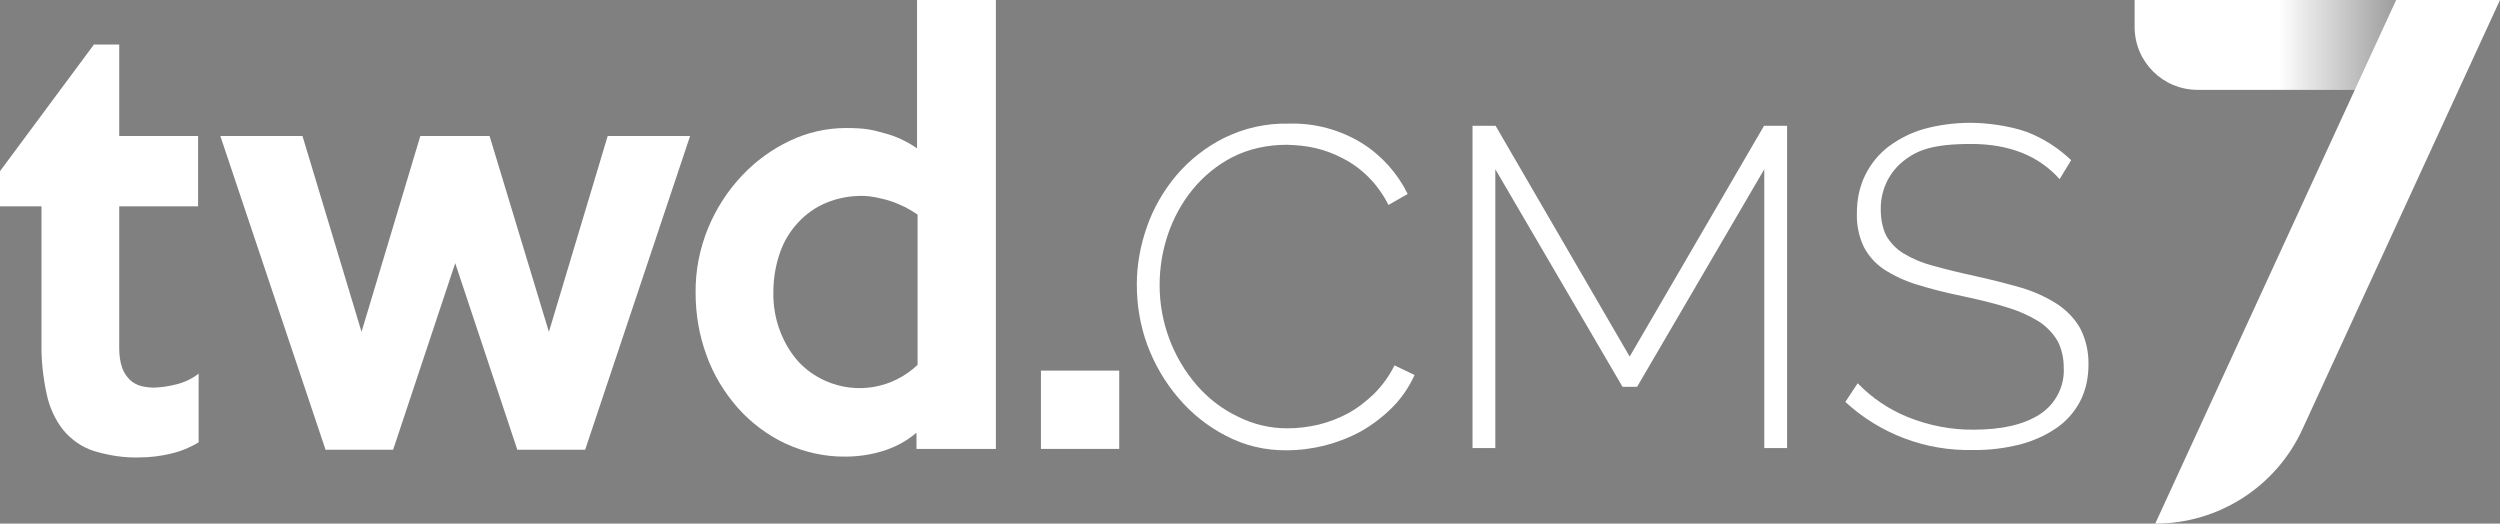
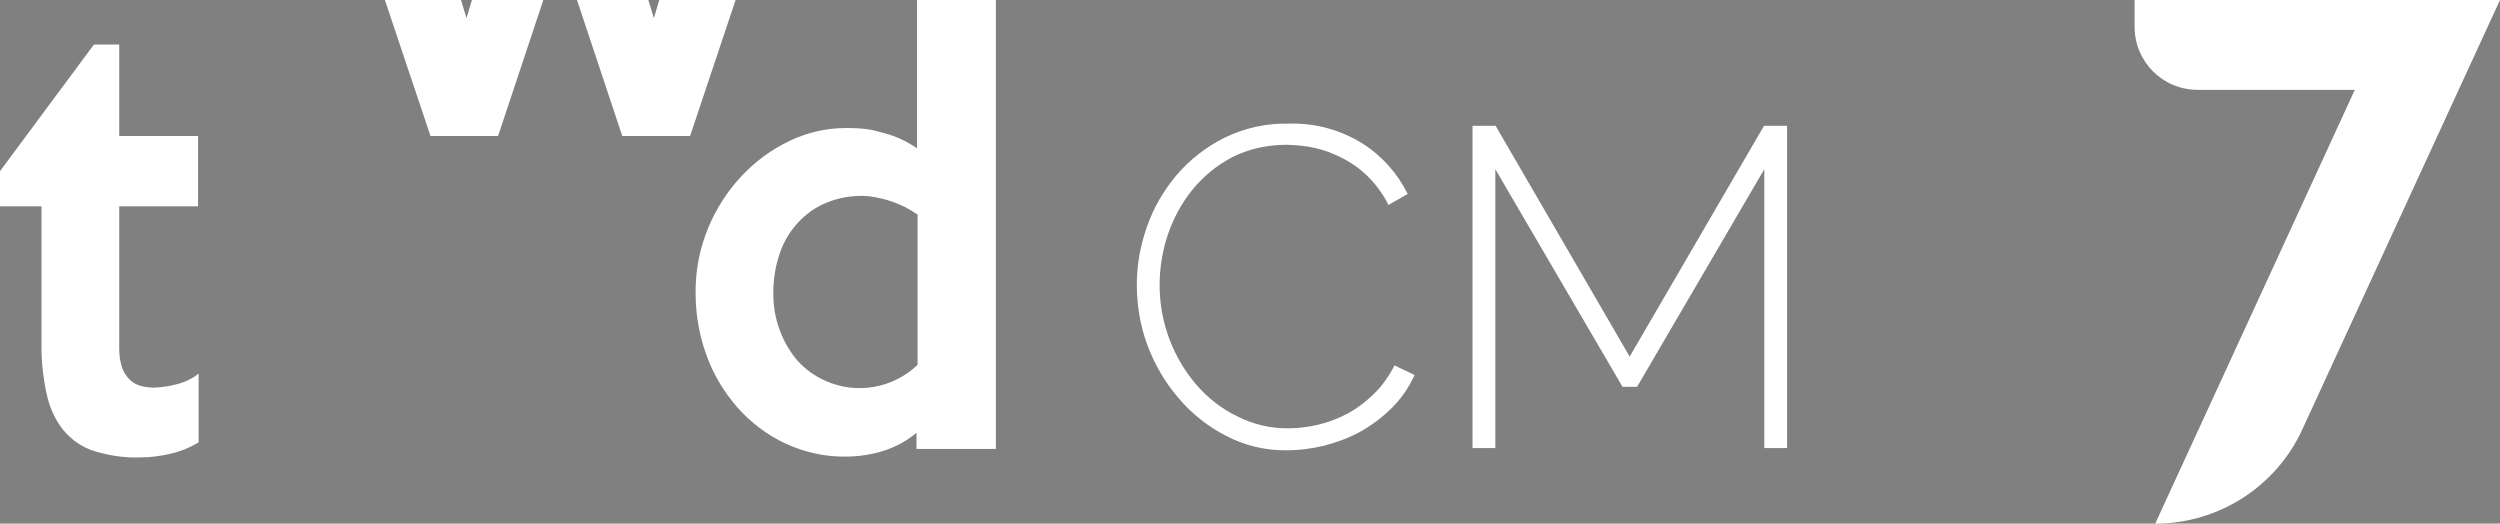
<svg xmlns="http://www.w3.org/2000/svg" id="Layer_1" version="1.1" viewBox="0 0 910 190.6">
  <rect x="0" y="0" width="910" height="190.6" fill="#808080" stroke="none" />
  <defs>
    <style>
      .st0 {
        fill: #fff;
      }

      .st1 {
        fill: url(#linear-gradient);
        isolation: isolate;
        opacity: .4;
      }
    </style>
    <linearGradient id="linear-gradient" x1="829.4" y1="1480.4" x2="873.8" y2="1480.4" gradientTransform="translate(0 -1464)" gradientUnits="userSpaceOnUse">
      <stop offset="0" stop-color="#000" stop-opacity="0" />
      <stop offset="1" stop-color="#000" />
    </linearGradient>
  </defs>
  <g id="Layer_2">
    <g id="Layer_1-2">
      <path class="st0" d="M34.2,16.2h9.2v33.3h28.7v25.6h-28.7v51.8c0,2.4.3,4.8,1.1,7.1.6,1.6,1.6,3.1,2.8,4.3,1.1,1,2.5,1.8,4,2.2,1.6.4,3.2.6,4.8.6,2.7-.1,5.4-.5,8.1-1.2,2.9-.7,5.7-2,8.1-3.9v25c-3.1,1.9-6.5,3.3-10,4.1-3.7.9-7.6,1.4-11.4,1.4-5.7.2-11.4-.7-16.9-2.4-4.3-1.4-8.1-4.1-11-7.6-3-3.8-5-8.3-6-13-1.3-6-2-12.2-1.9-18.4v-50H0v-12.8L34.2,16.2Z" />
-       <path class="st0" d="M251.2,49.5l-38.2,114.2h-24.7l-22.6-67.9-22.6,67.9h-24.6l-38.3-114.2h29.9l21.5,71.3,21.4-71.3h25.2l21.6,71.3,21.4-71.3h30Z" />
+       <path class="st0" d="M251.2,49.5h-24.7l-22.6-67.9-22.6,67.9h-24.6l-38.3-114.2h29.9l21.5,71.3,21.4-71.3h25.2l21.6,71.3,21.4-71.3h30Z" />
      <path class="st0" d="M362.5,163.4h-28.9v-5.9c-3.5,3-7.6,5.2-12,6.6-4.5,1.4-9.1,2.1-13.8,2.1-7.6.1-15.1-1.6-22-4.8-6.6-3.1-12.5-7.6-17.3-13-4.9-5.6-8.8-12-11.3-19-2.7-7.3-4-15-4-22.8-.1-8.1,1.5-16.2,4.6-23.7,2.9-7,7.1-13.5,12.3-19,5-5.3,10.9-9.6,17.5-12.7,6.3-3,13.3-4.6,20.3-4.6s9.5.6,14.1,1.9c4.2,1.1,8.2,3,11.8,5.5V0h28.7v163.4h0ZM334,132.8v-54.7c-1.5-1-3-1.9-4.5-2.7-1.7-.8-3.5-1.6-5.3-2.2s-3.7-1-5.5-1.4c-1.6-.3-3.3-.5-5-.5-4.4,0-8.8.8-12.9,2.5-3.9,1.6-7.3,4-10.2,7.1-3,3.2-5.3,7-6.7,11.1-1.6,4.6-2.4,9.5-2.4,14.3-.1,4.8.7,9.6,2.4,14.1,1.5,4,3.7,7.8,6.5,11,2.8,3.1,6.2,5.5,10,7.2,11.3,5.1,24.6,2.8,33.6-5.8Z" />
      <path class="st0" d="M413.8,103.6c0-7.2,1.3-14.3,3.7-21.1,2.4-6.9,6.1-13.2,10.8-18.8,4.8-5.6,10.7-10.2,17.3-13.5,7.3-3.6,15.4-5.4,23.5-5.2,9.4-.3,18.7,2.2,26.8,7.2,7.1,4.5,12.8,10.9,16.5,18.4l-7,4c-3.6-7.2-9.3-13.2-16.5-16.9-3.2-1.7-6.6-3-10.1-3.8-3.4-.8-6.9-1.1-10.4-1.2-6.9,0-13.7,1.4-19.8,4.5-5.6,2.9-10.5,6.9-14.5,11.8s-7,10.5-9,16.4-3,12.2-3,18.4c0,13.4,4.8,26.3,13.5,36.4,4.2,4.8,9.2,8.7,14.9,11.4,5.7,2.9,12.1,4.4,18.5,4.3,3.6,0,7.3-.5,10.8-1.3,3.8-.9,7.4-2.3,10.8-4.1,3.5-1.9,6.7-4.4,9.6-7.2,3-3,5.5-6.5,7.4-10.3l7.3,3.5c-2,4.4-4.7,8.4-8.1,11.8-3.4,3.4-7.2,6.3-11.4,8.7-4.2,2.3-8.7,4-13.3,5.2-4.5,1.1-9.1,1.7-13.8,1.7-7.7.1-15.3-1.7-22.1-5.3-6.6-3.4-12.5-8.1-17.3-13.8-4.9-5.7-8.7-12.3-11.3-19.3-2.5-6.8-3.8-14.3-3.8-21.9h0Z" />
      <path class="st0" d="M642.2,163.1V61.6l-46.3,79.2h-5.3l-46.3-79.2v101.5h-8.3V45.8h8.4l48.8,84,48.9-84h8.4v117.3h-8.3Z" />
-       <path class="st0" d="M749.7,65.2c-7.6-8.5-18.3-12.8-32.2-12.8s-19.8,2.2-25,6.5-8.1,10.8-7.9,17.6c0,3.2.6,6.4,2,9.3,1.5,2.6,3.6,4.8,6.2,6.4,3.3,2,6.9,3.5,10.7,4.5,4.3,1.2,9.5,2.5,15.5,3.8s11.7,2.8,17,4.3c4.6,1.4,9,3.4,13,6,3.4,2.3,6.3,5.3,8.3,8.9,2,4,3,8.5,2.9,13,0,4.7-.9,9.3-3.1,13.5-2.1,3.9-5,7.2-8.7,9.7-4,2.7-8.5,4.7-13.2,5.9-5.6,1.4-11.4,2.1-17.1,2-17.2.4-33.8-5.9-46.4-17.5l4.5-6.8c5.1,5.3,11.3,9.5,18.2,12.3,7.7,3.1,15.9,4.7,24.1,4.6,10.3,0,18.3-1.9,24-5.6,5.7-3.7,9.1-10.2,8.7-17,0-3.4-.7-6.8-2.3-9.8-1.7-2.8-4-5.2-6.8-7-3.6-2.2-7.4-3.9-11.5-5.1-4.7-1.5-10.1-2.8-16.2-4.1-6.3-1.3-11.8-2.7-16.6-4.2-4.3-1.3-8.4-3.2-12.1-5.6-3.1-2.1-5.6-4.9-7.3-8.2-1.8-3.8-2.6-7.9-2.5-12.1,0-4.9.9-9.7,3.1-14.1,2-4,4.9-7.6,8.5-10.3,3.9-2.9,8.3-5.1,13-6.4,5.5-1.5,11.2-2.2,16.8-2.2s13.9,1,20.4,3.3c6,2.3,11.5,5.8,16.2,10.3l-4.2,6.9h0Z" />
-       <rect class="st0" x="378.9" y="134.9" width="28.5" height="28.5" />
      <path class="st0" d="M777,0h104.8v32.7h-81.9c-12.6,0-22.9-10.2-22.9-22.9h0V0h0Z" />
-       <rect class="st1" x="829.4" width="44.4" height="32.7" />
      <path class="st0" d="M872.2,0l-87.7,190.6h0c23,0,44-13.4,53.6-34.4L910,0h-37.8Z" />
    </g>
  </g>
</svg>